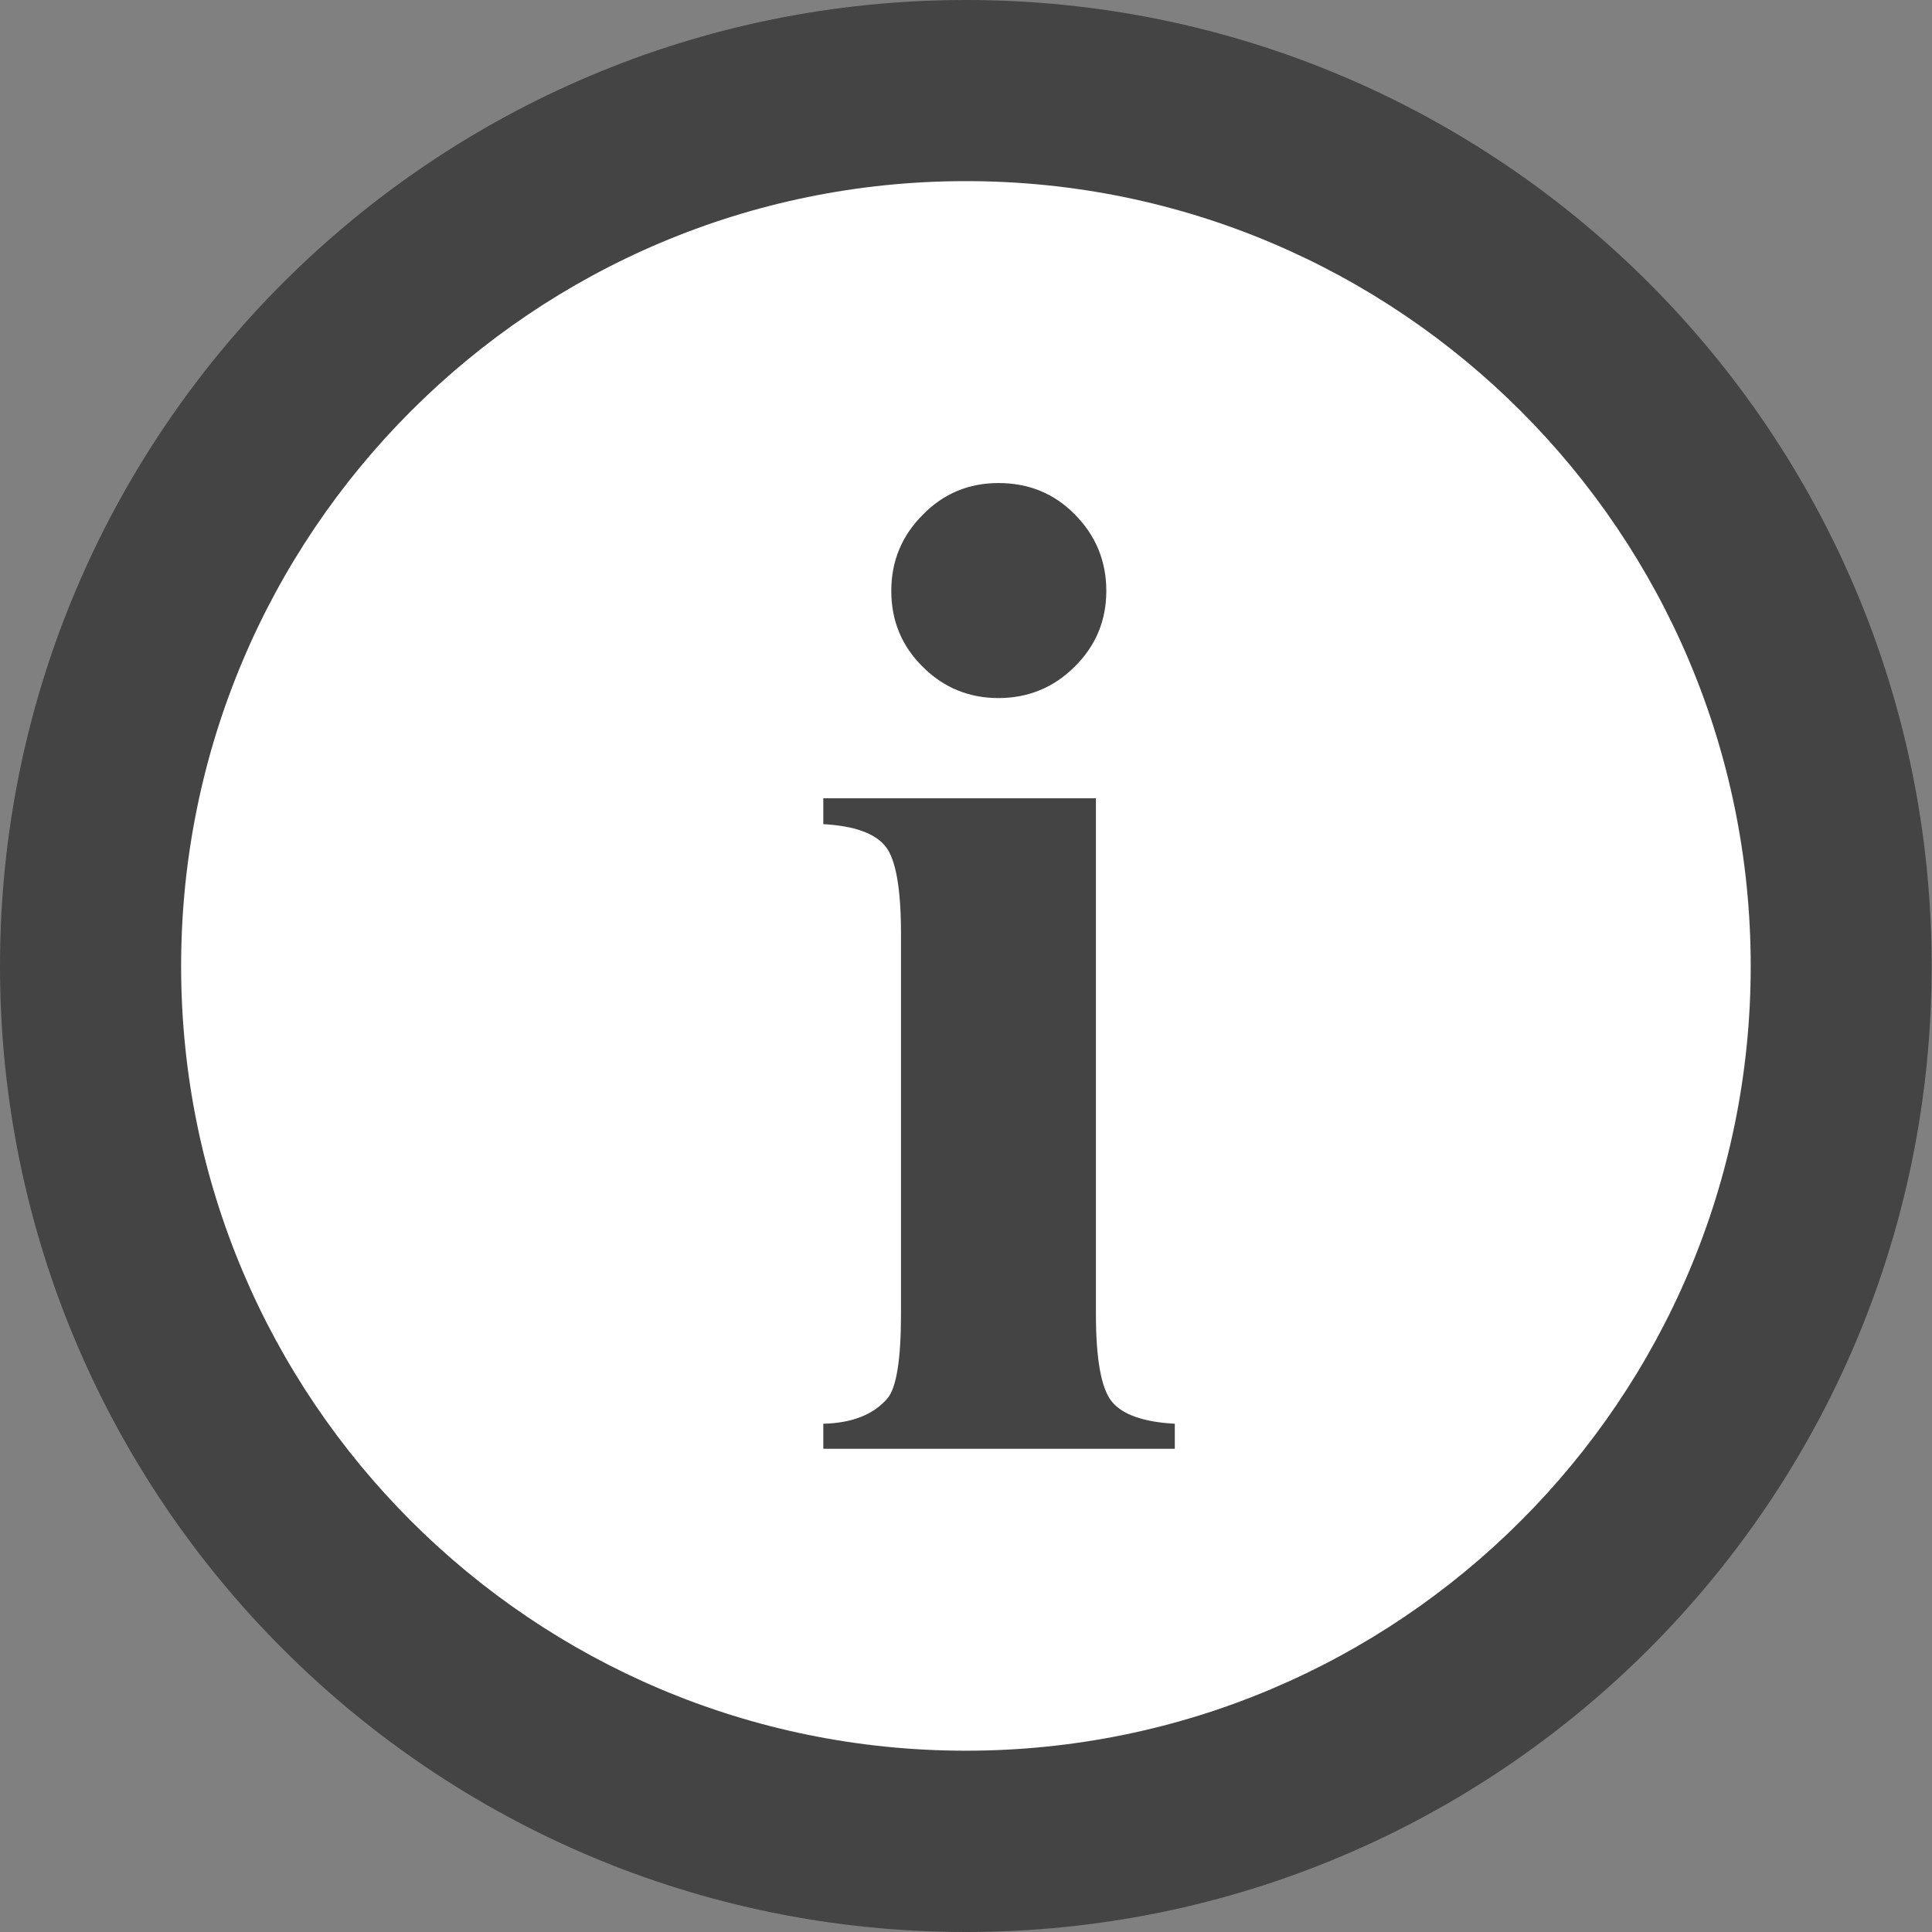
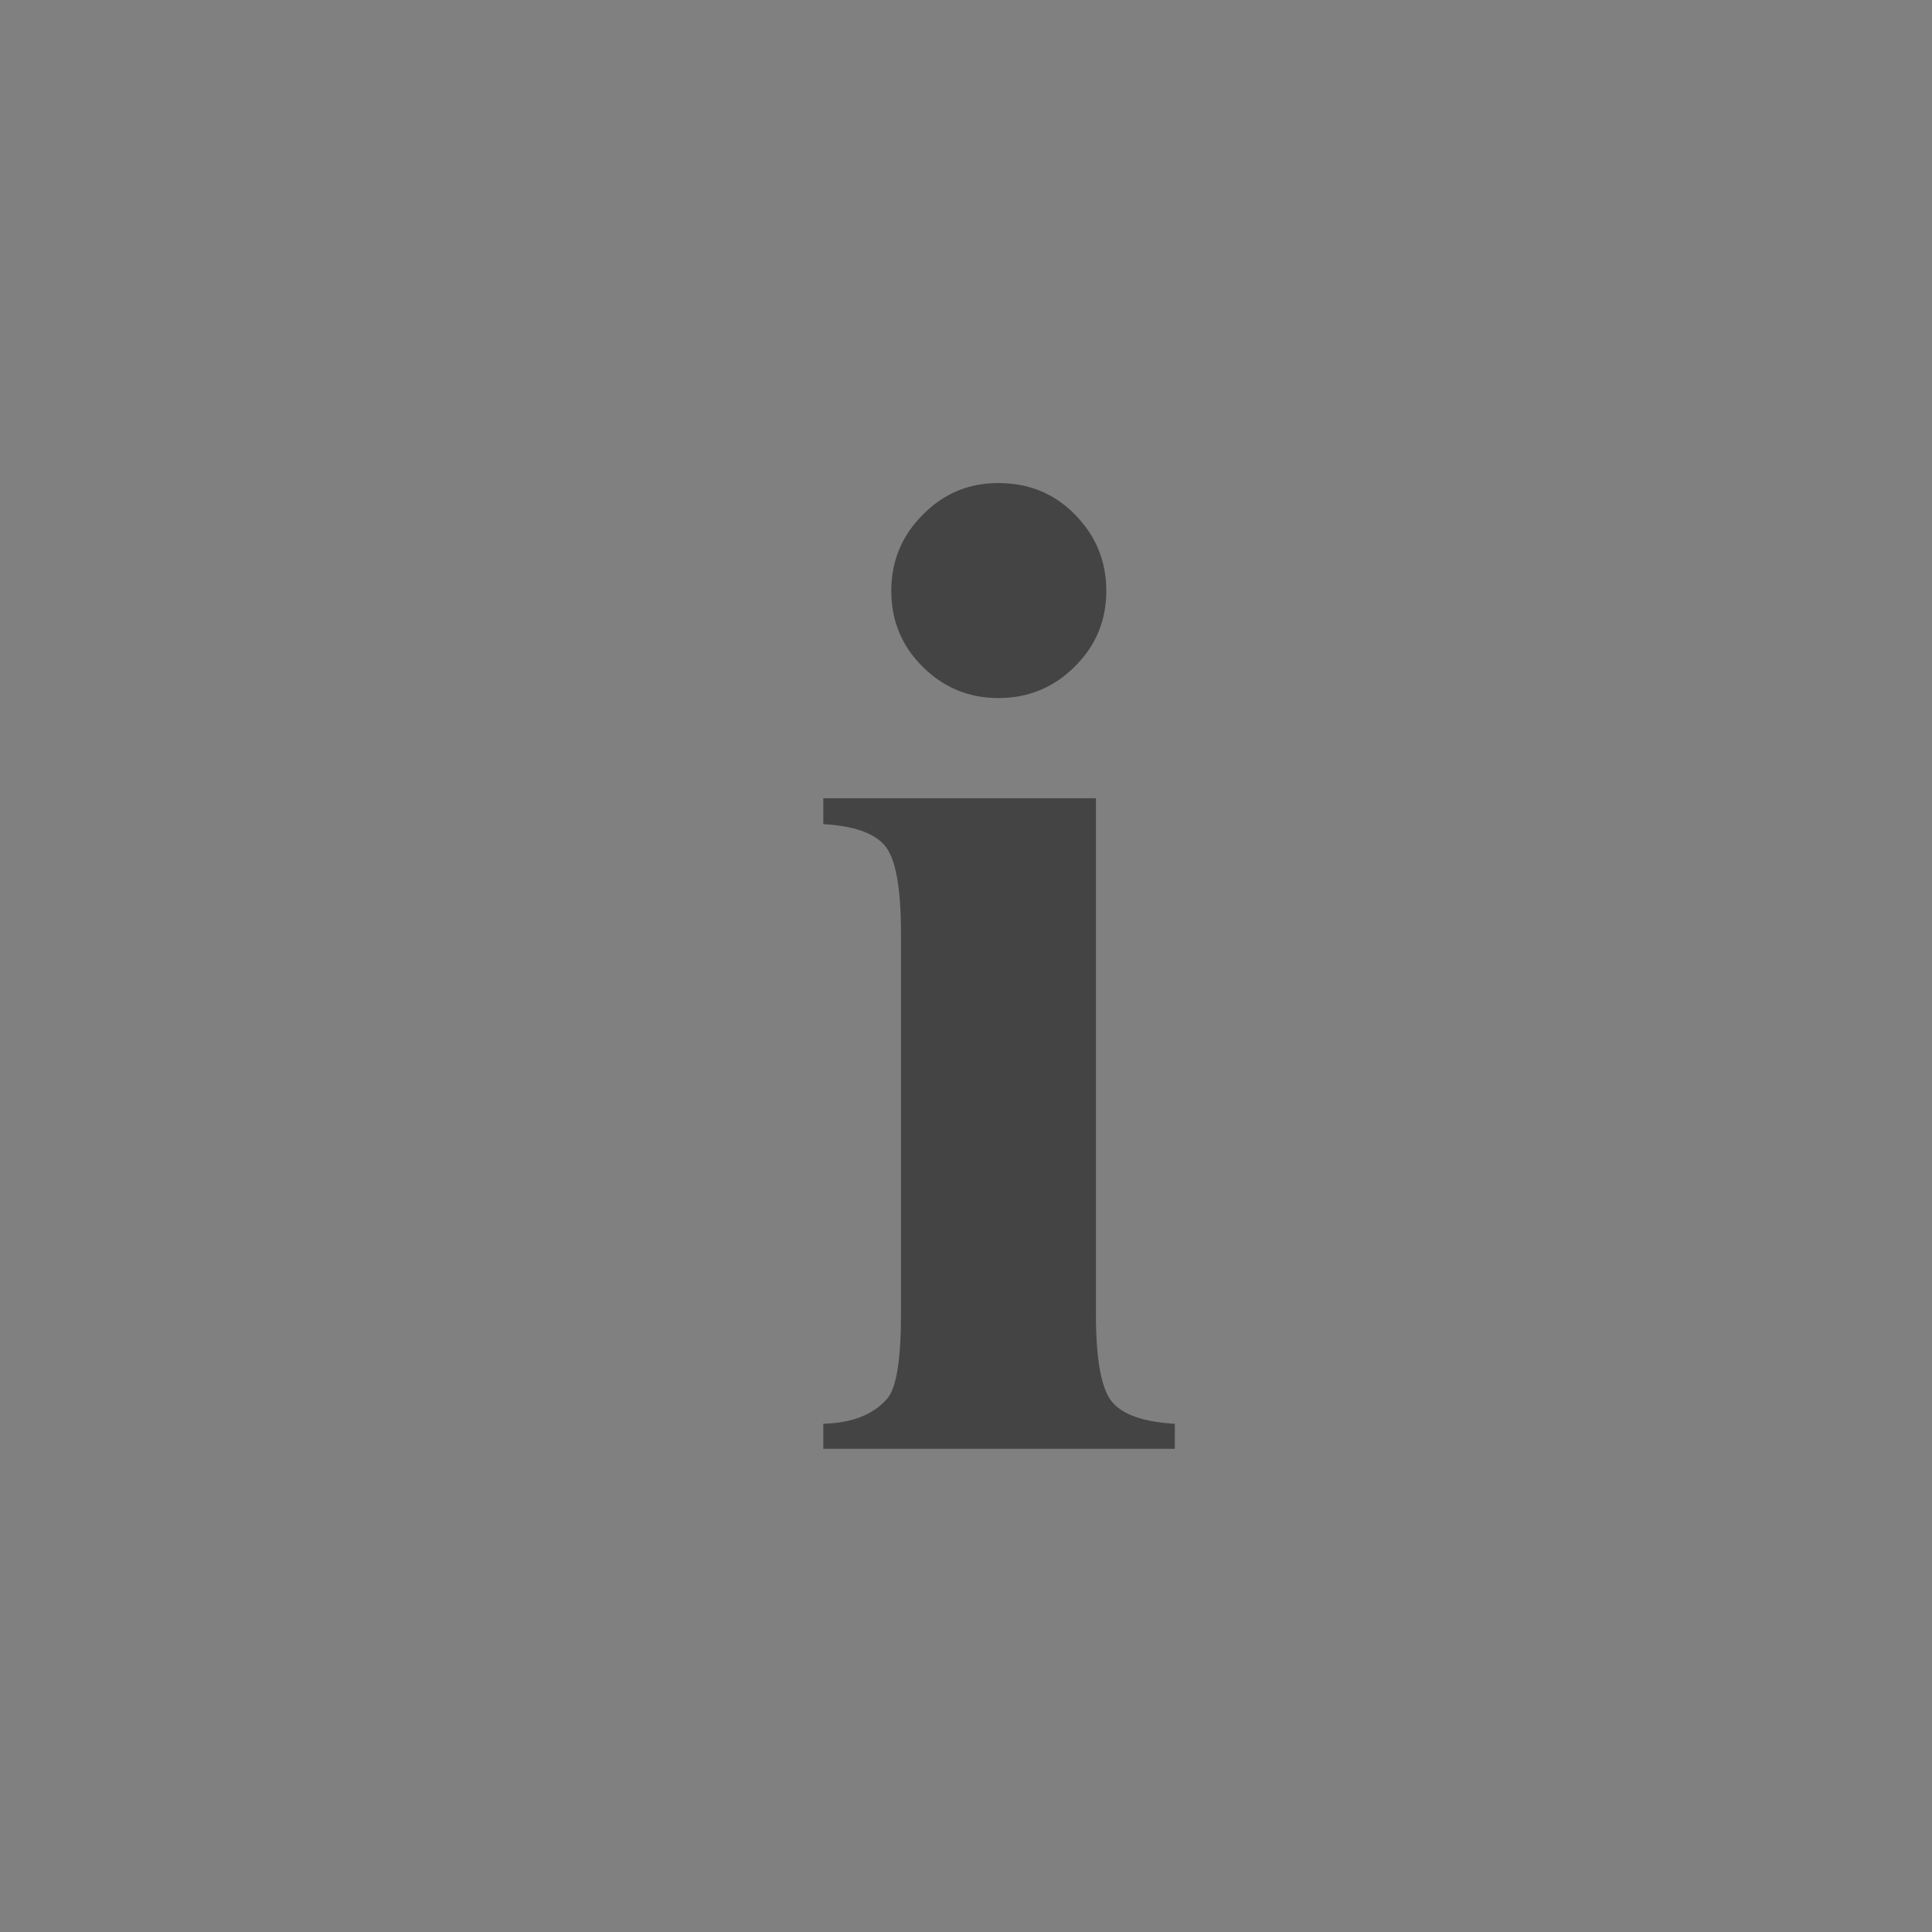
<svg xmlns="http://www.w3.org/2000/svg" version="1.1" id="Layer_1" x="0px" y="0px" width="11.339px" height="11.339px" viewBox="0 0 11.339 11.339" enable-background="new 0 0 11.339 11.339" xml:space="preserve">
  <rect x="0" y="0" width="11.339" height="11.339" fill="#808080" stroke="none" />
  <g>
    <g>
-       <path fill="#444444" d="M5.669,11.339c3.131,0,5.668-2.538,5.668-5.669S8.801,0,5.669,0S0,2.539,0,5.67S2.538,11.339,5.669,11.339    " />
-       <path fill="#FFFFFF" d="M5.669,10.275c2.543,0,4.606-2.062,4.606-4.605S8.213,1.063,5.669,1.063c-2.544,0-4.606,2.063-4.606,4.607    S3.125,10.275,5.669,10.275" />
      <path fill="#444444" d="M4.832,4.685v0.152c0.18,0.01,0.301,0.053,0.363,0.128C5.257,5.04,5.288,5.212,5.288,5.481v2.23    c0,0.27-0.027,0.436-0.081,0.498C5.125,8.303,5,8.352,4.832,8.356v0.147h2.063V8.356c-0.183-0.01-0.305-0.053-0.368-0.128    S6.432,7.981,6.432,7.712V4.685H4.832z M5.416,3.021C5.292,3.145,5.231,3.294,5.231,3.468c0,0.175,0.061,0.323,0.184,0.445    C5.538,4.036,5.687,4.097,5.86,4.097s0.324-0.061,0.447-0.184c0.124-0.122,0.186-0.271,0.186-0.445    c0-0.174-0.061-0.323-0.183-0.447C6.188,2.896,6.037,2.835,5.86,2.835C5.687,2.835,5.538,2.896,5.416,3.021" />
    </g>
  </g>
</svg>